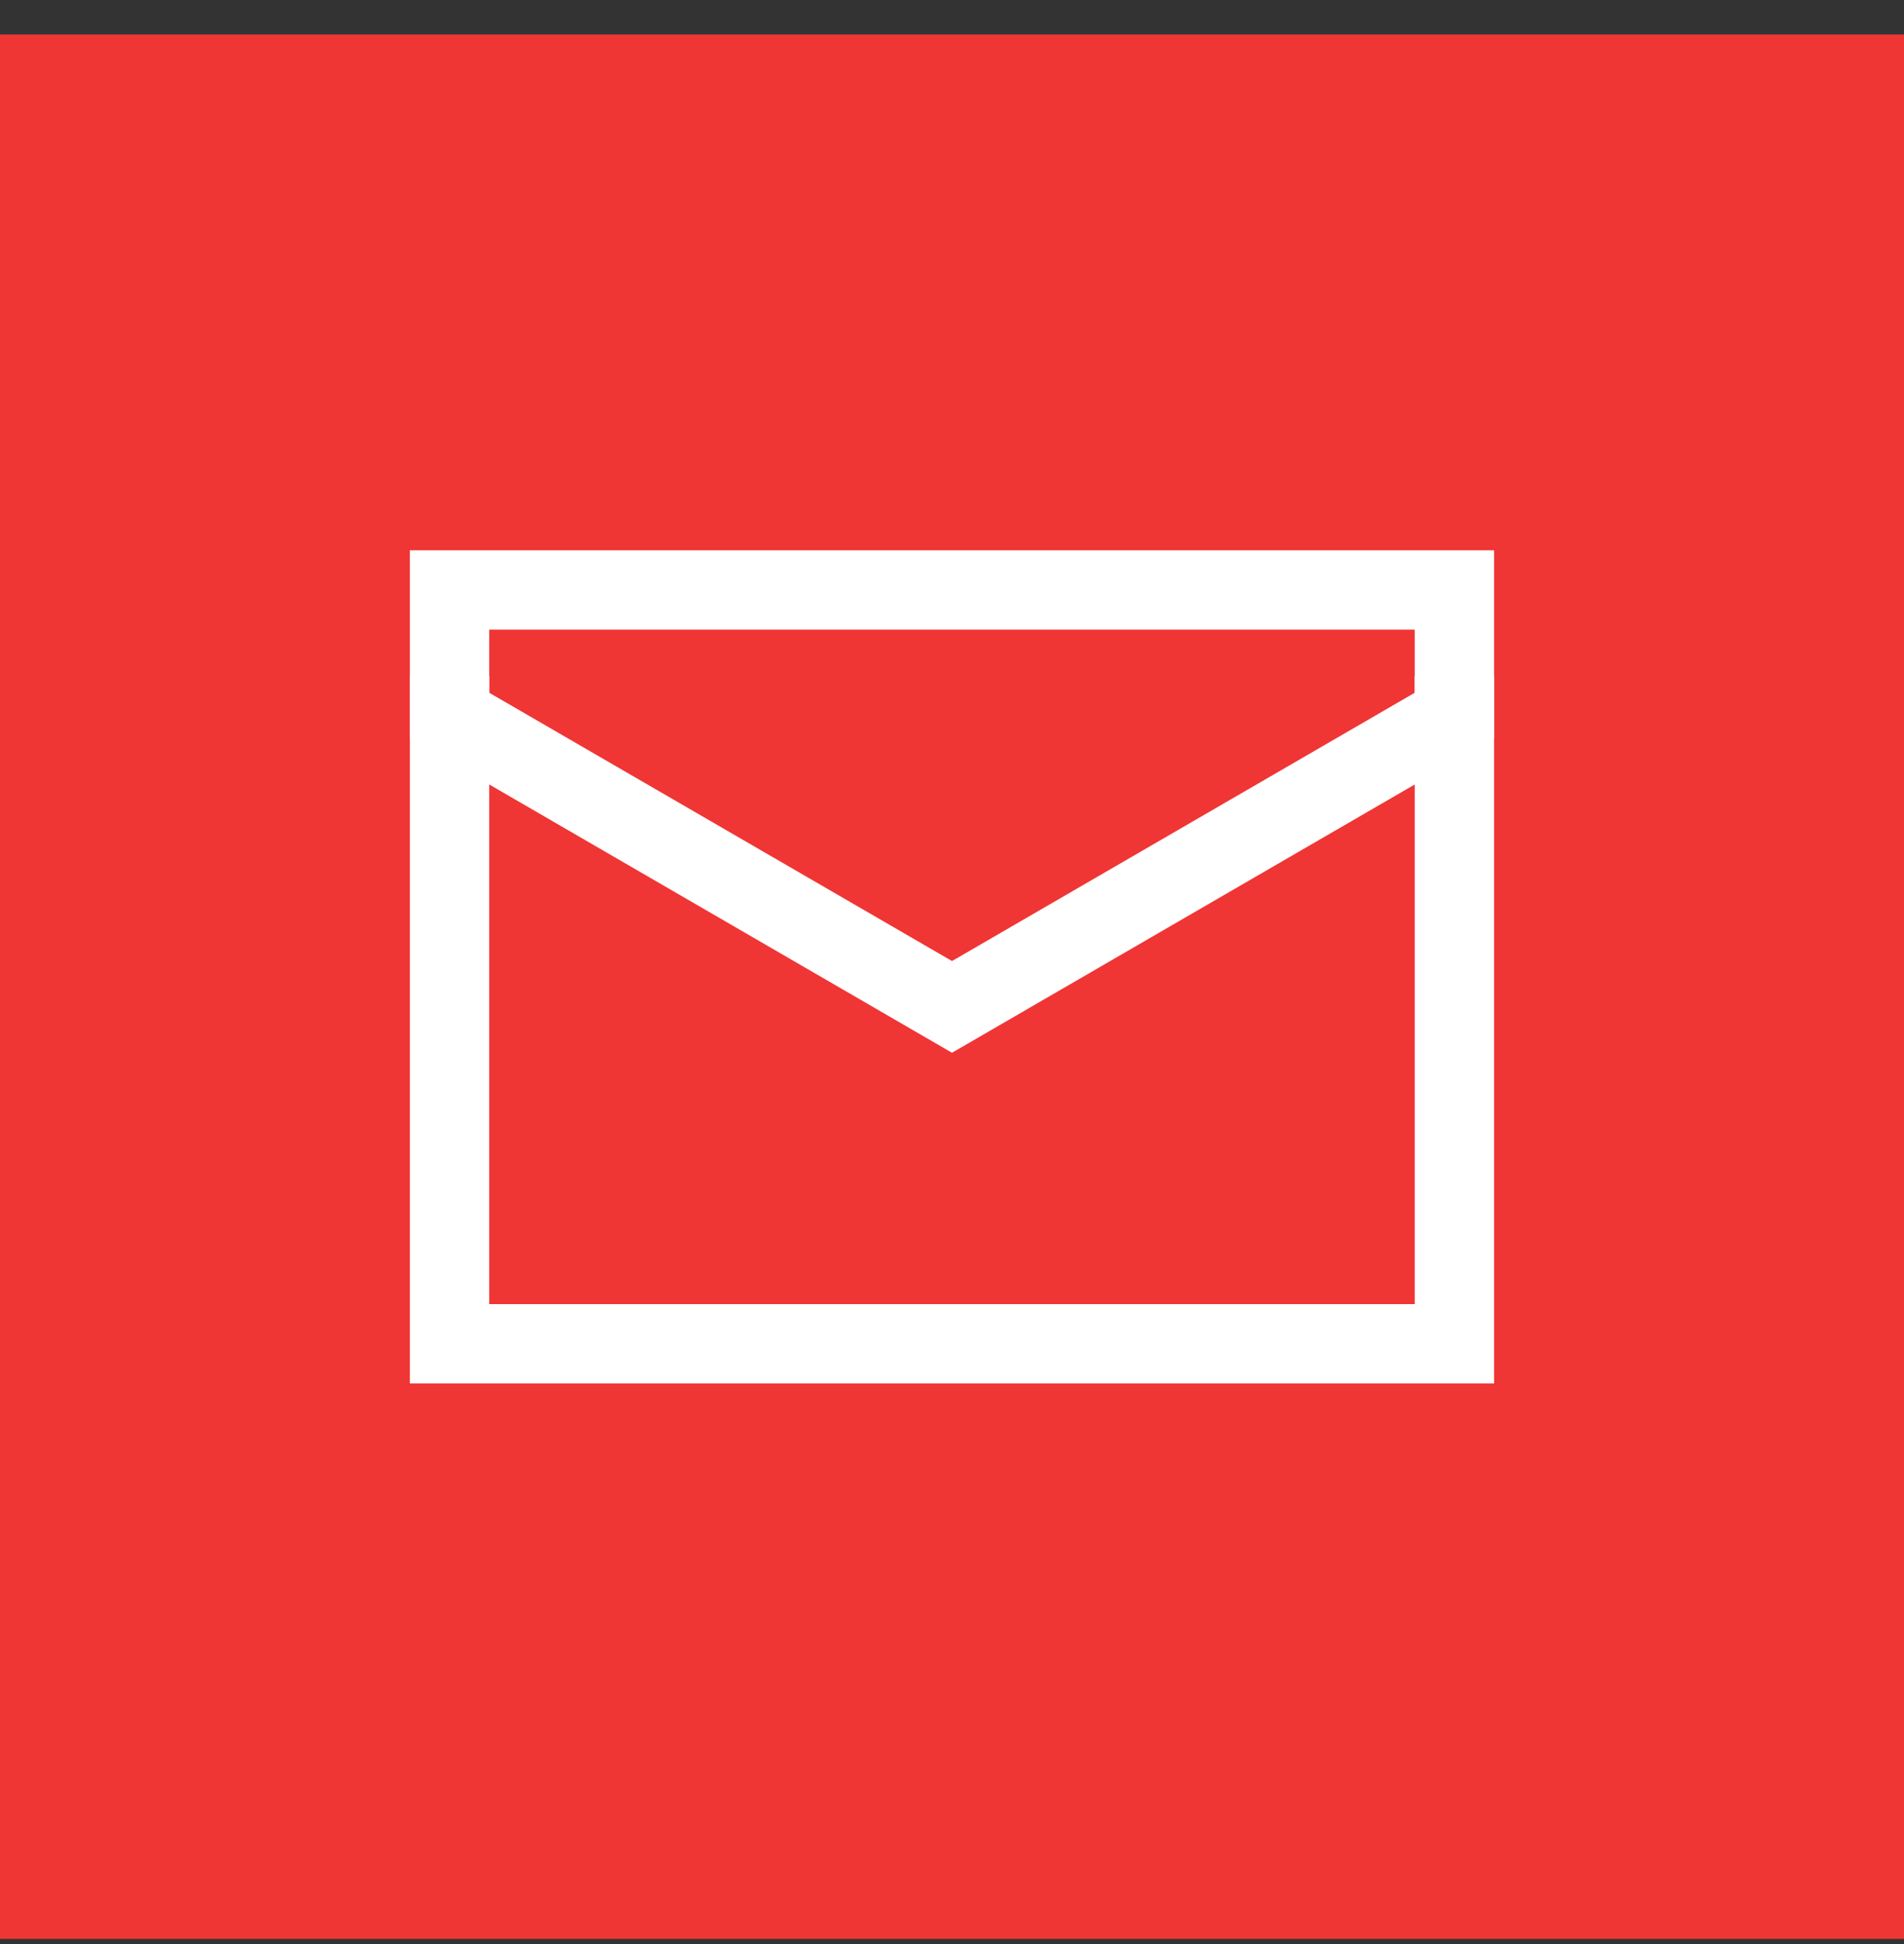
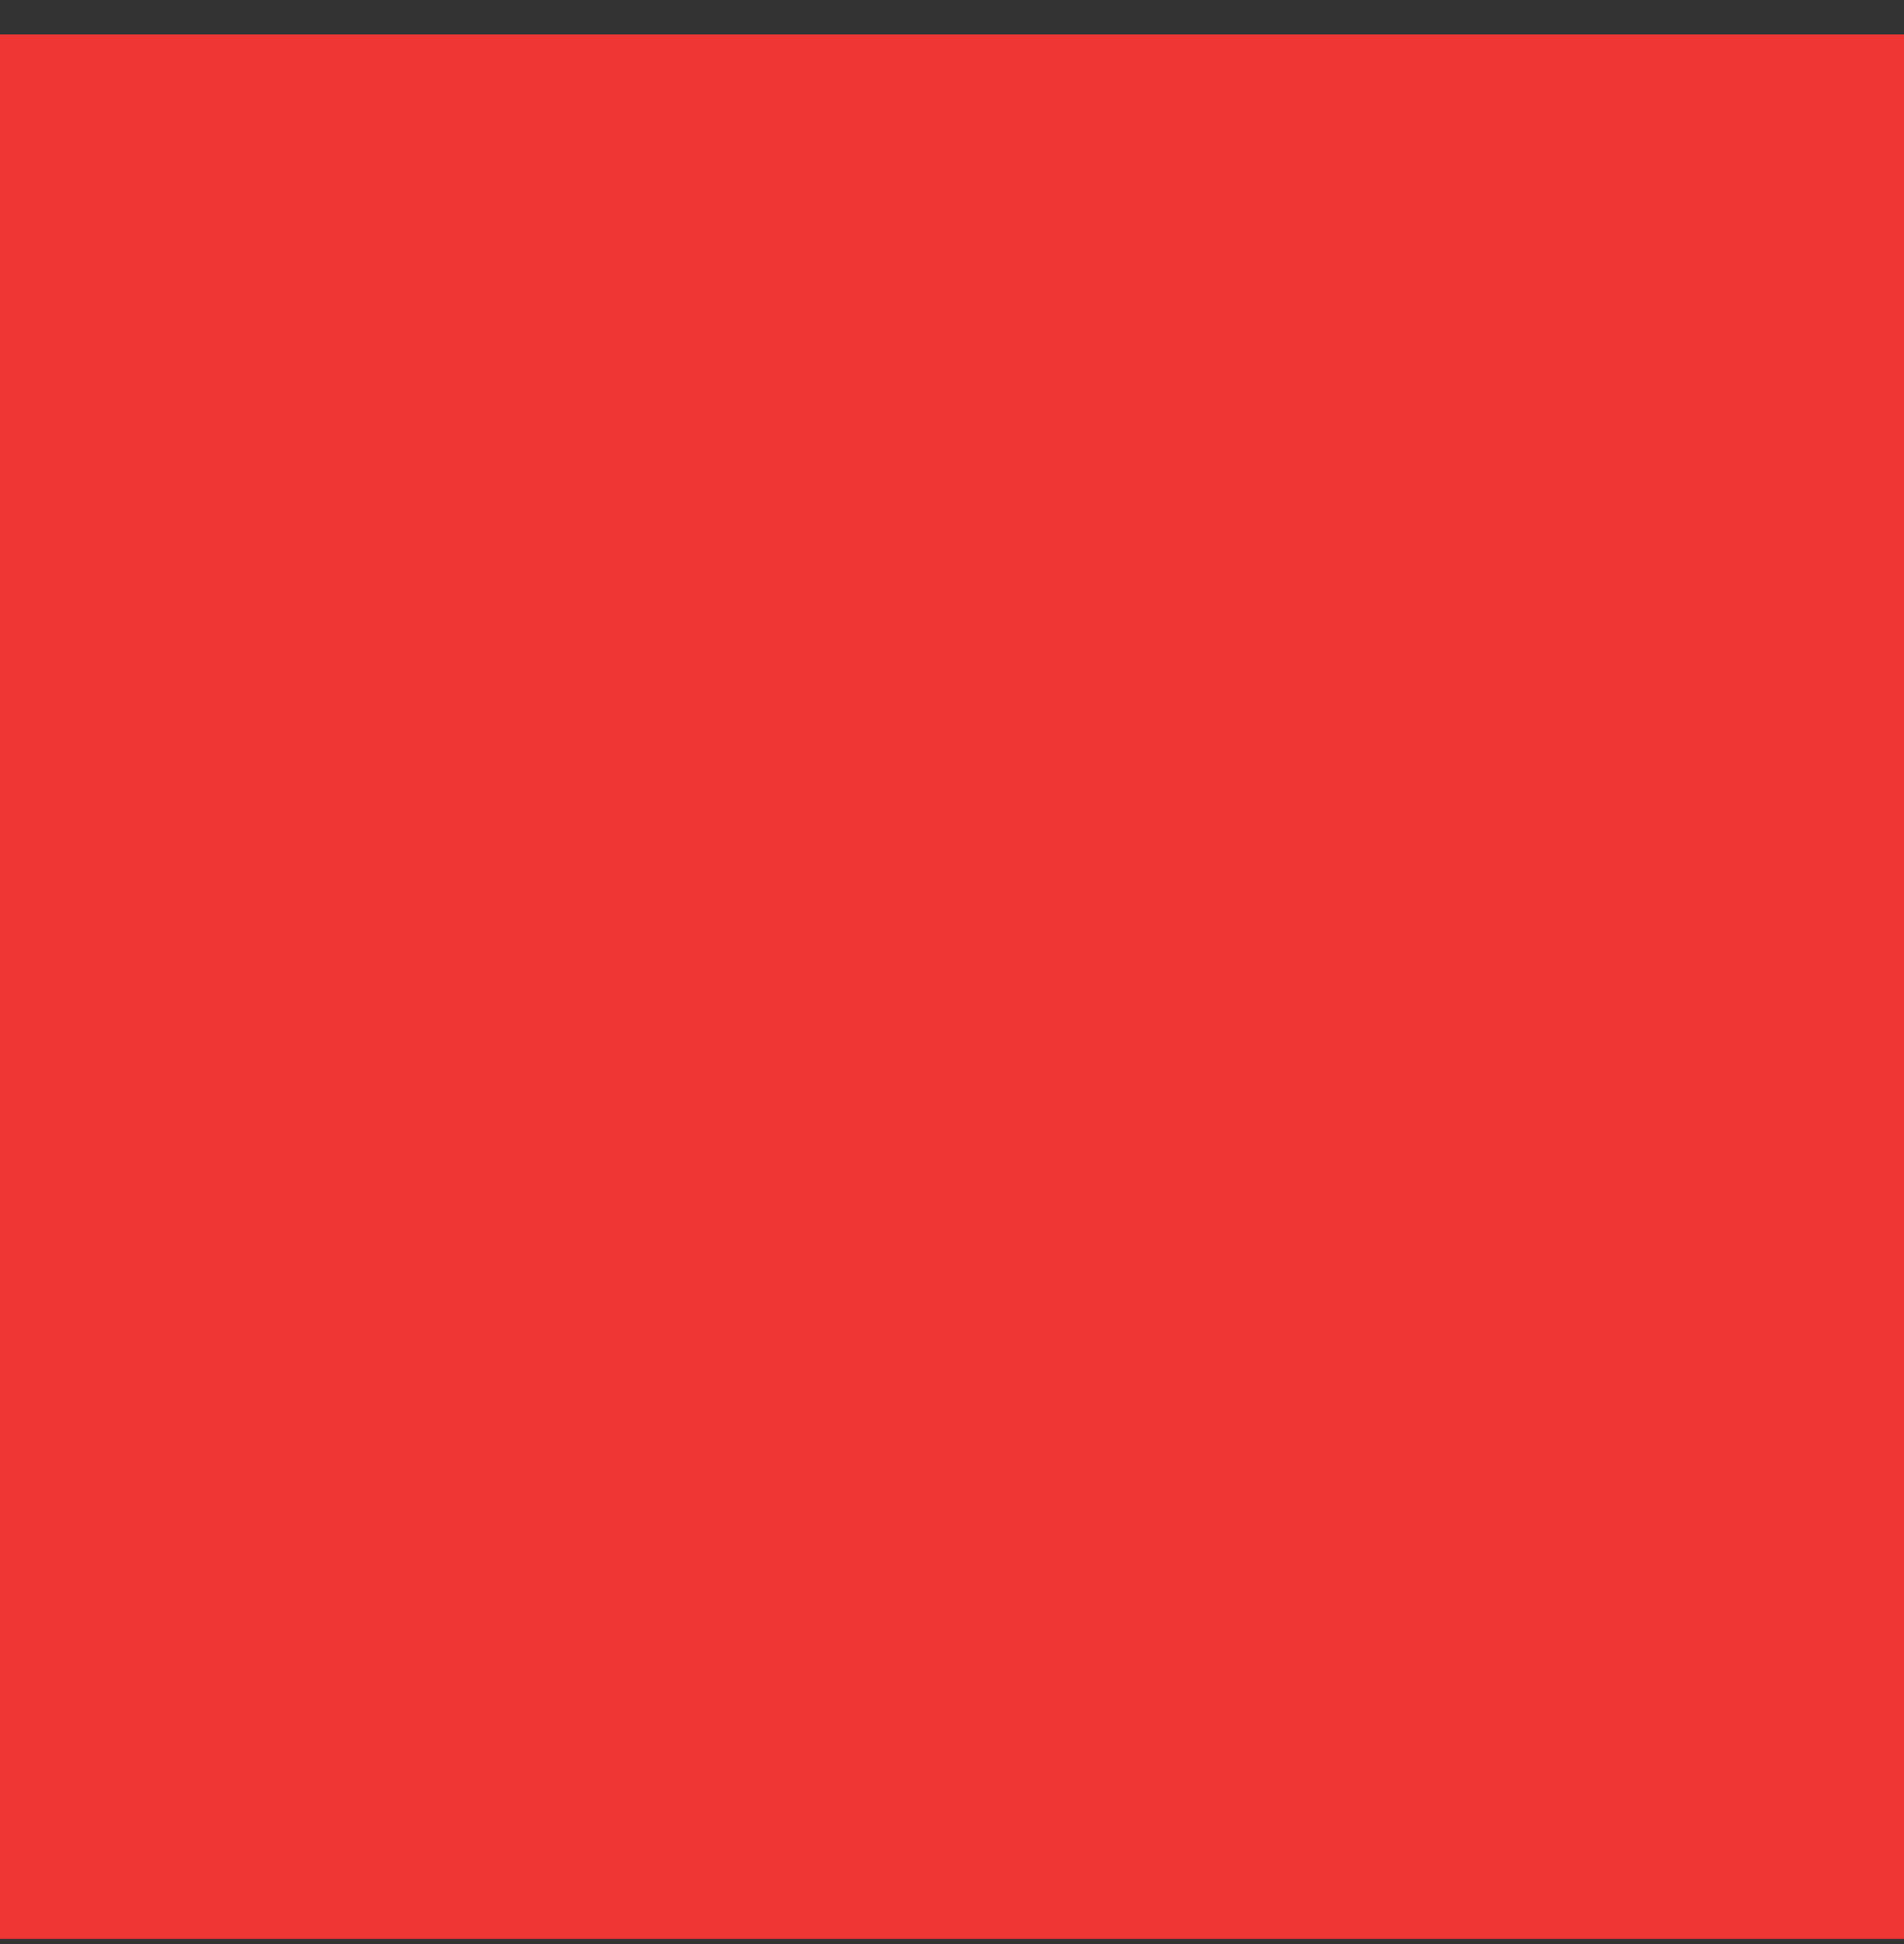
<svg xmlns="http://www.w3.org/2000/svg" width="48" height="49" viewBox="0 0 48 49" fill="none">
  <rect x="0" y="0" width="48" height="49" fill="#333333" stroke="none" />
  <rect y="0.87" width="48" height="48" fill="#F03535" />
-   <path d="M36.666 18.037V30.704C36.666 31.544 36.666 33.87 36.666 33.87H11.333V32.943C11.333 32.943 11.333 31.544 11.333 30.704V18.037" stroke="white" stroke-width="2" stroke-linecap="square" />
-   <path d="M36.666 18.037C36.666 17.197 36.666 14.87 36.666 14.87H11.333C11.333 14.87 11.333 17.197 11.333 18.037L24 25.379L36.666 18.037Z" stroke="white" stroke-width="2" stroke-linecap="square" />
</svg>